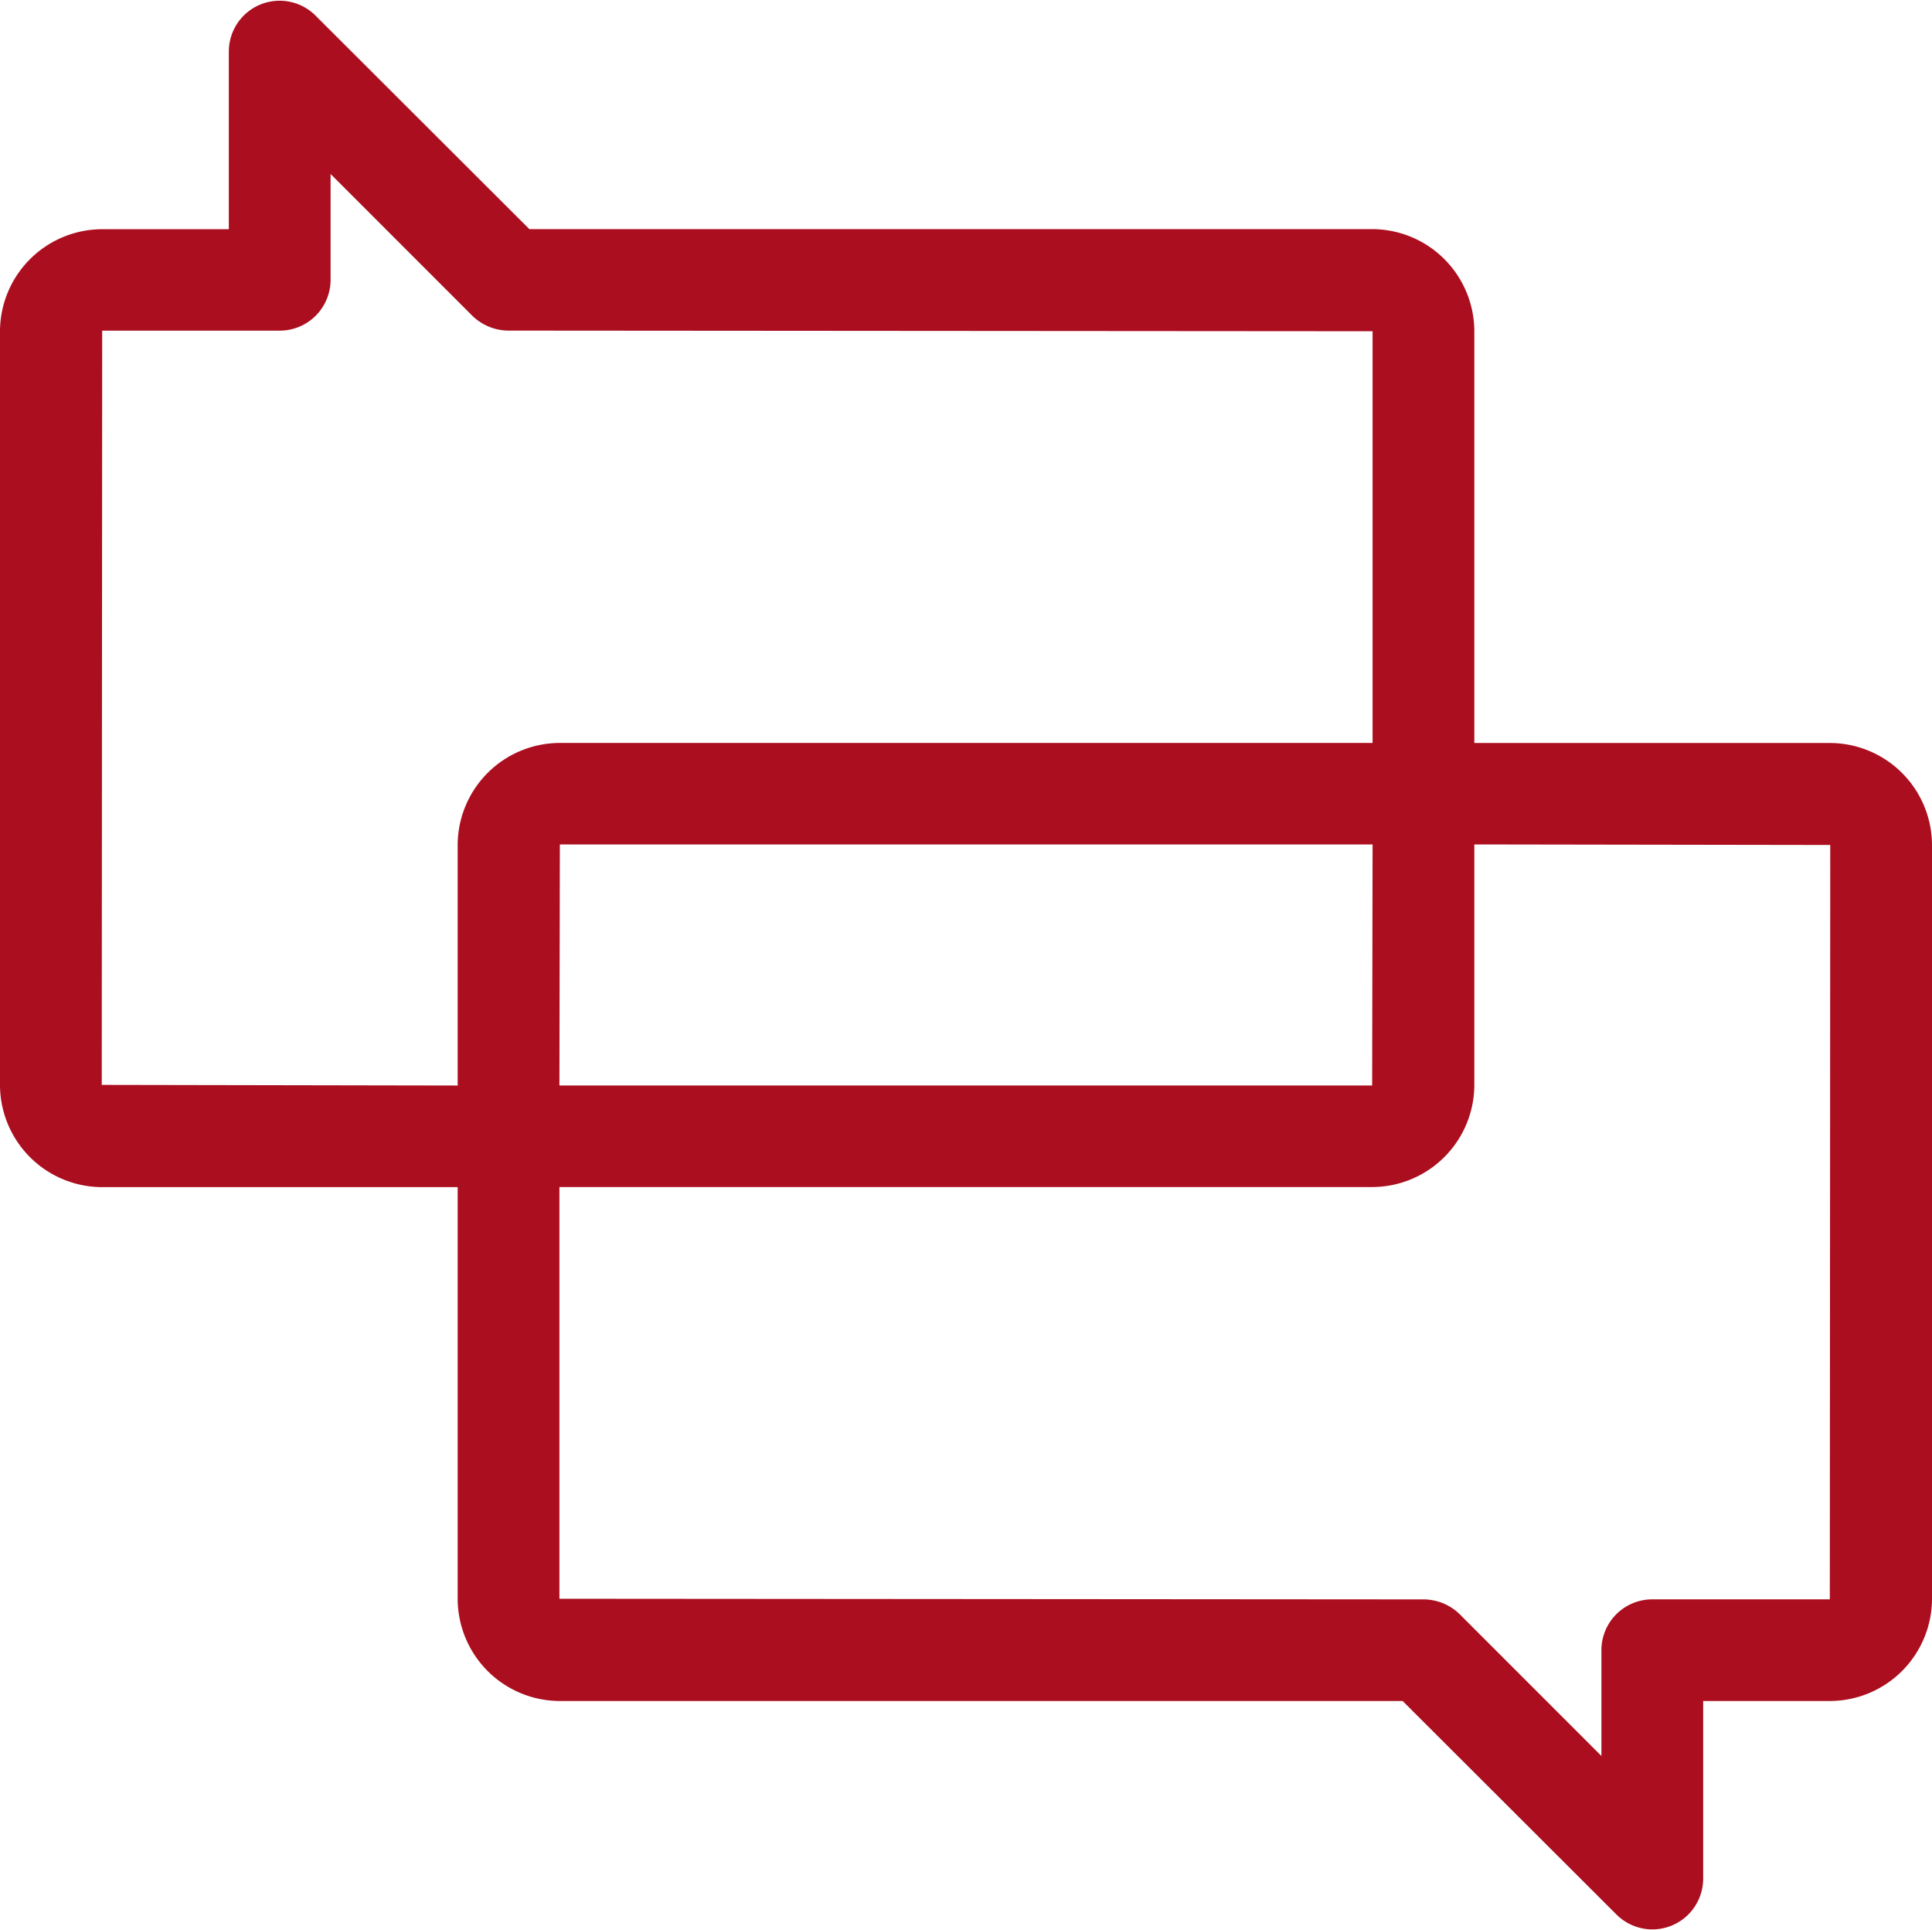
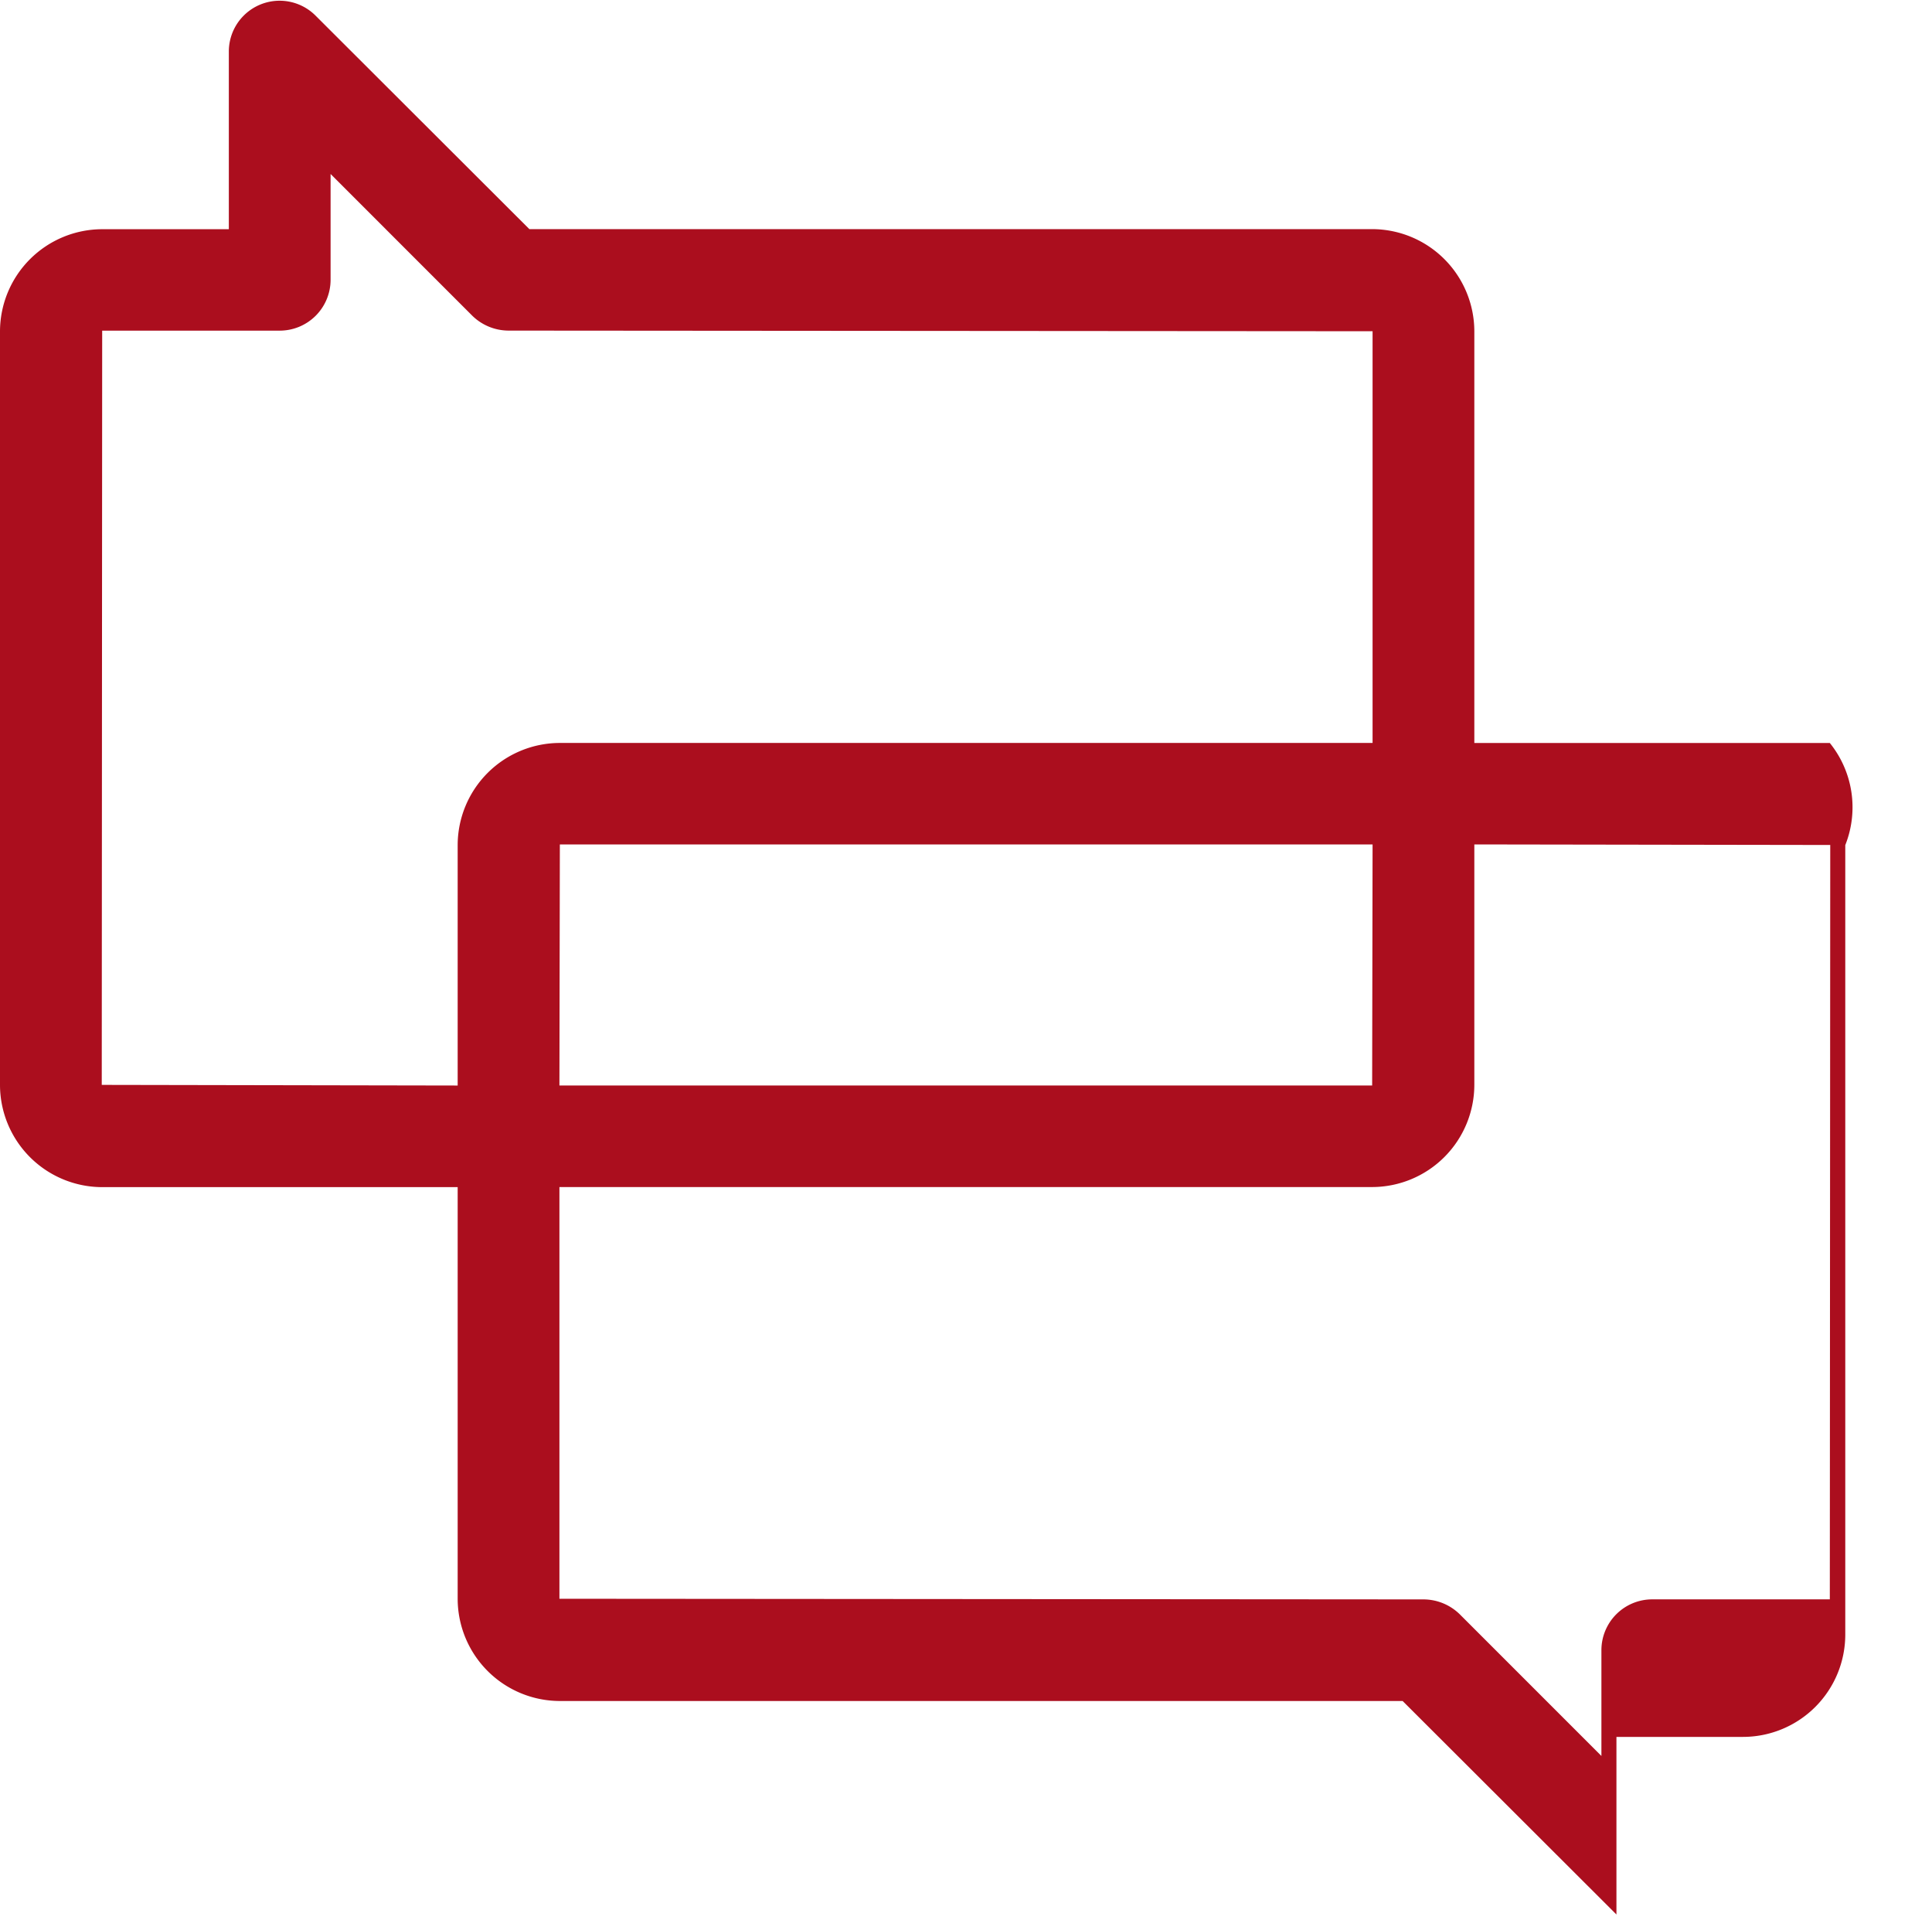
<svg xmlns="http://www.w3.org/2000/svg" width="45" height="44.938" viewBox="0 0 45 44.938">
  <defs>
    <style>
      .cls-1 {
        fill: #ab0e1e;
        fill-rule: evenodd;
      }
    </style>
  </defs>
-   <path id="_45px-conversation" data-name="45px-conversation" class="cls-1" d="M1488.12,618.865h-8.28v-9.588a2.384,2.384,0,0,0-2.38-2.379h-19.63l-4.98-4.972a1.183,1.183,0,0,0-2.02.835V606.9h-2.95a2.384,2.384,0,0,0-2.38,2.379v17.55a2.384,2.384,0,0,0,2.38,2.379h8.28v9.588a2.384,2.384,0,0,0,2.38,2.379h19.63l4.98,4.972a1.183,1.183,0,0,0,2.02-.836v-4.136h2.95a2.384,2.384,0,0,0,2.38-2.379V621.243A2.383,2.383,0,0,0,1488.12,618.865Zm-40.25,7.962,0.01-17.565h4.13a1.185,1.185,0,0,0,1.19-1.183v-2.465l3.3,3.3a1.212,1.212,0,0,0,.84.347l20.13,0.015v9.588h-18.93a2.383,2.383,0,0,0-2.38,2.378v5.6Zm29.6-5.6-0.01,5.614h-18.93l0.01-5.614h18.93Zm10.65,17.581h-4.13a1.184,1.184,0,0,0-1.19,1.182v2.465l-3.3-3.3a1.211,1.211,0,0,0-.84-0.346l-20.13-.015v-9.588h18.93a2.384,2.384,0,0,0,2.38-2.379v-5.6l8.29,0.013Z" transform="translate(-1445.5 -601.562)" />
+   <path id="_45px-conversation" data-name="45px-conversation" class="cls-1" d="M1488.12,618.865h-8.28v-9.588a2.384,2.384,0,0,0-2.38-2.379h-19.63l-4.98-4.972a1.183,1.183,0,0,0-2.02.835V606.9h-2.95a2.384,2.384,0,0,0-2.38,2.379v17.55a2.384,2.384,0,0,0,2.38,2.379h8.28v9.588a2.384,2.384,0,0,0,2.38,2.379h19.63l4.98,4.972v-4.136h2.95a2.384,2.384,0,0,0,2.38-2.379V621.243A2.383,2.383,0,0,0,1488.12,618.865Zm-40.25,7.962,0.01-17.565h4.13a1.185,1.185,0,0,0,1.19-1.183v-2.465l3.3,3.3a1.212,1.212,0,0,0,.84.347l20.13,0.015v9.588h-18.93a2.383,2.383,0,0,0-2.38,2.378v5.6Zm29.6-5.6-0.01,5.614h-18.93l0.01-5.614h18.93Zm10.65,17.581h-4.13a1.184,1.184,0,0,0-1.19,1.182v2.465l-3.3-3.3a1.211,1.211,0,0,0-.84-0.346l-20.13-.015v-9.588h18.93a2.384,2.384,0,0,0,2.38-2.379v-5.6l8.29,0.013Z" transform="translate(-1445.5 -601.562)" />
</svg>